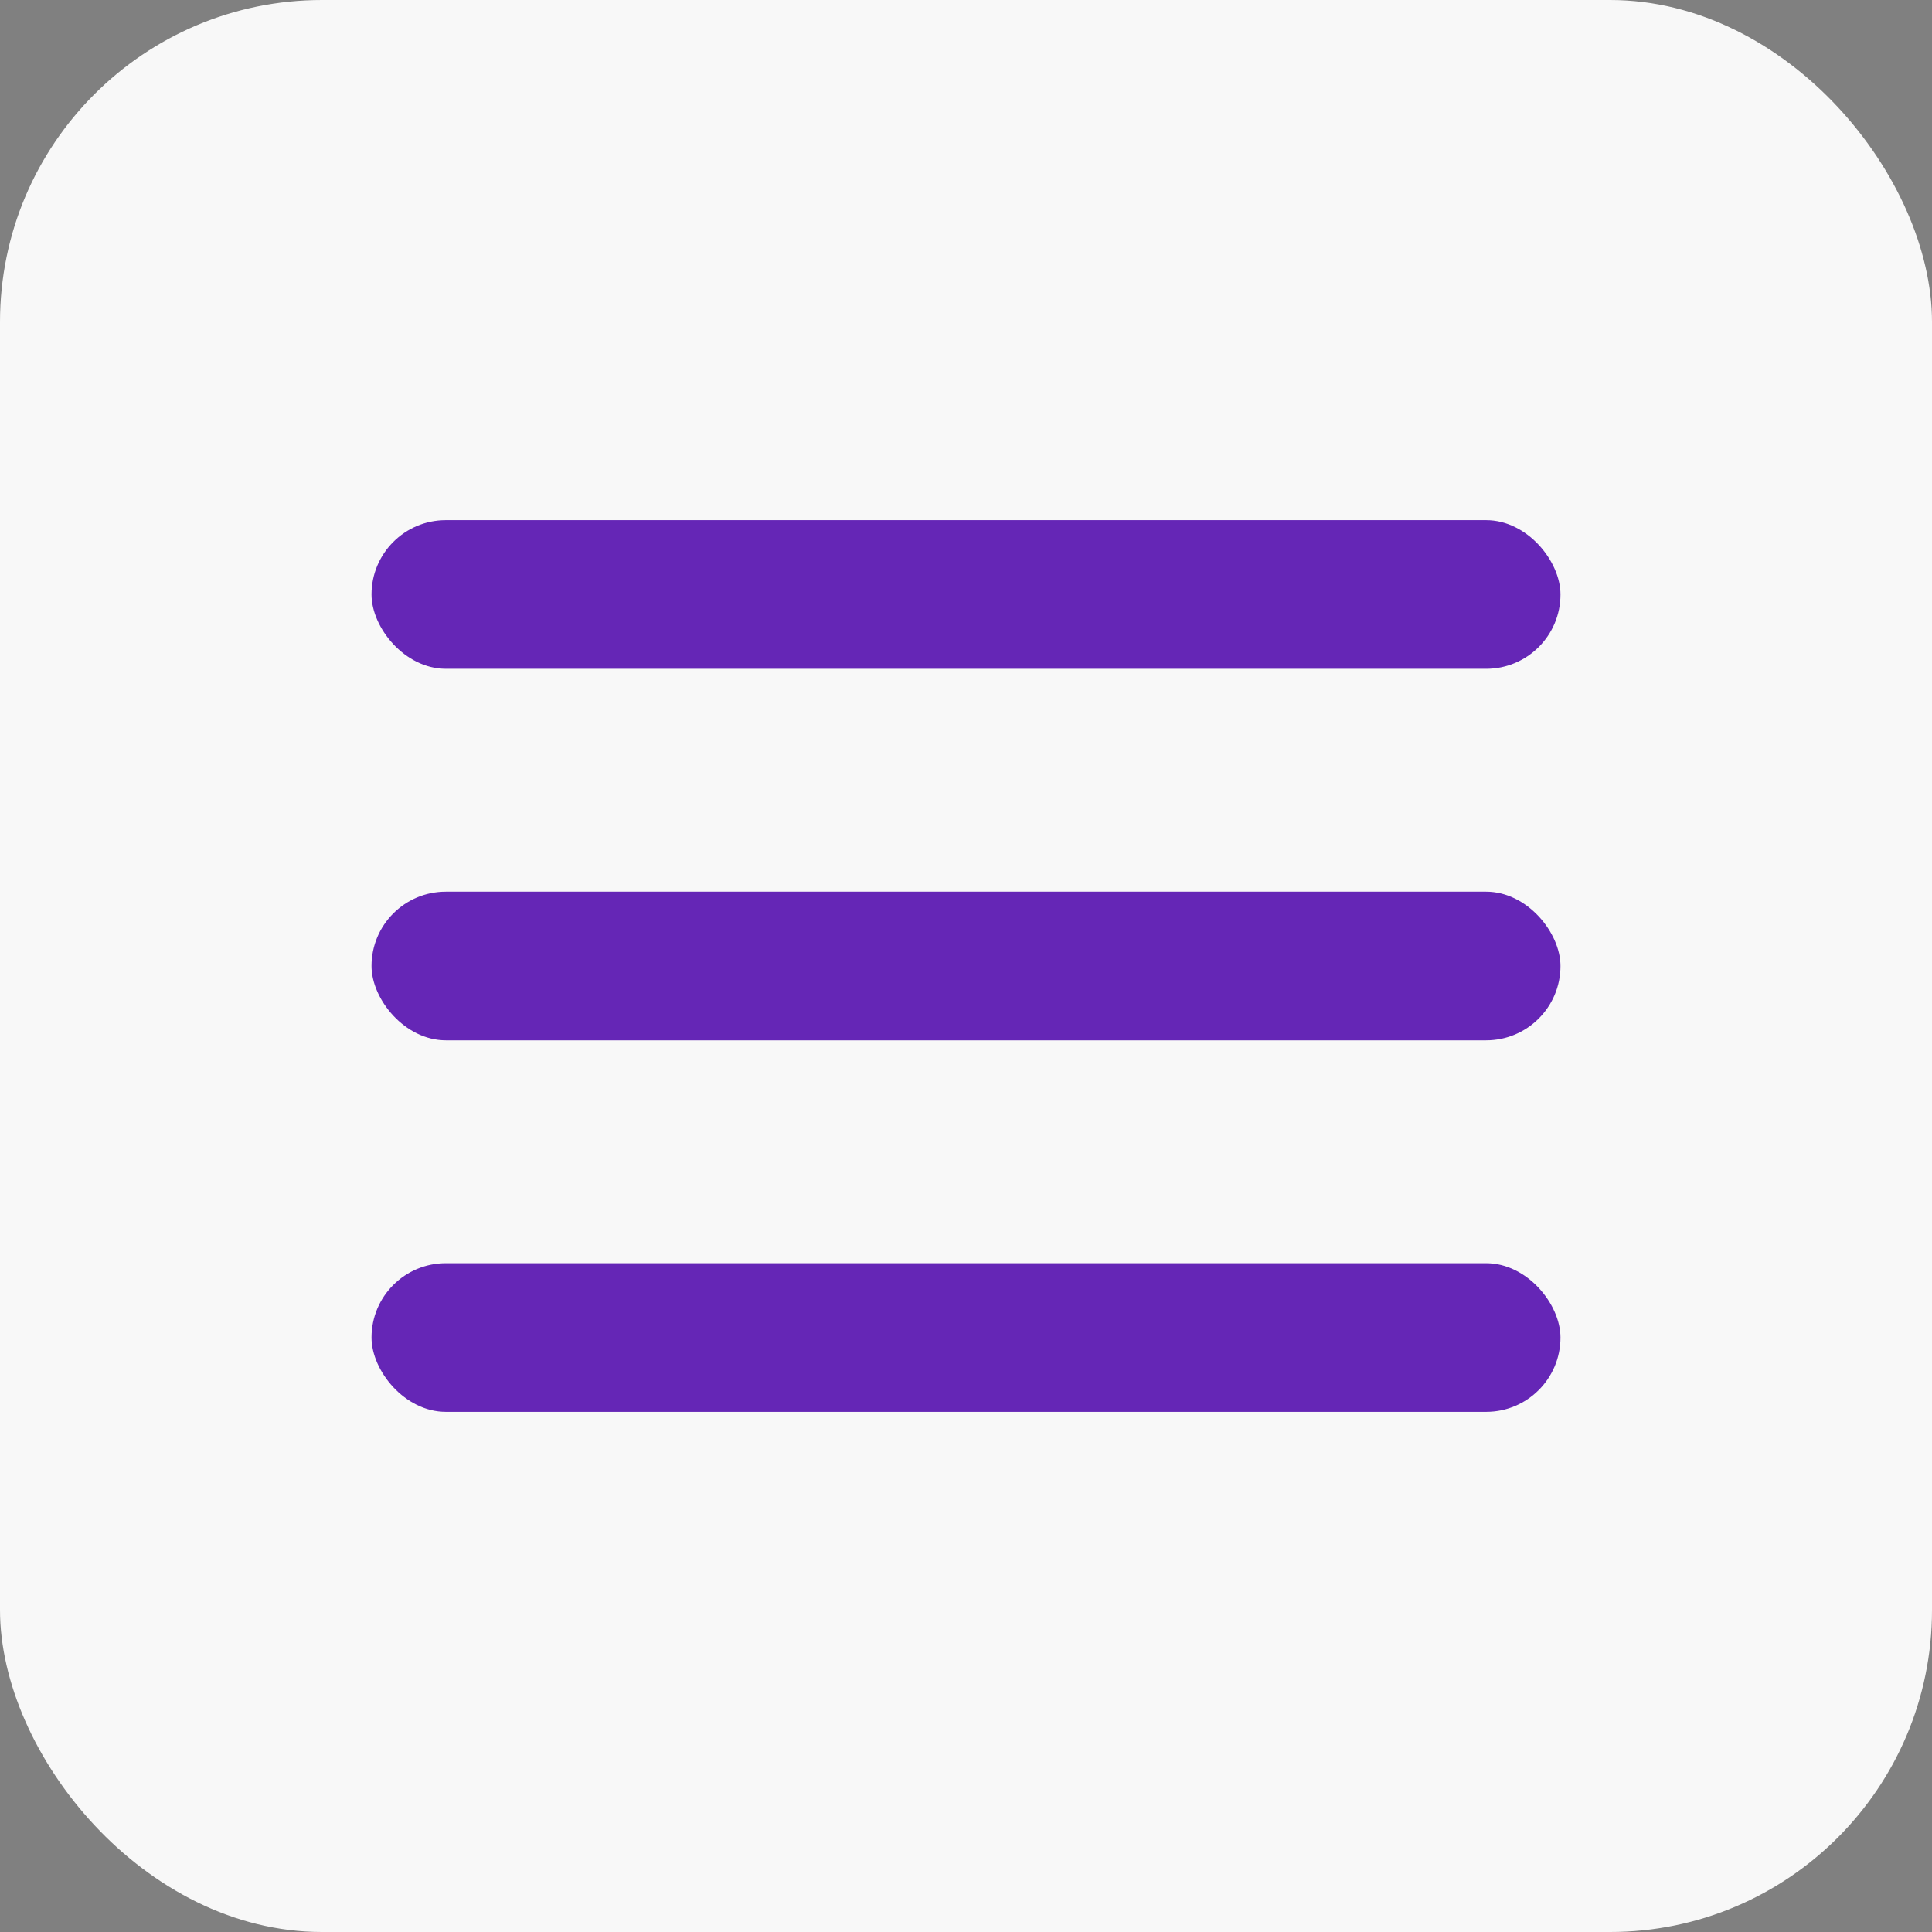
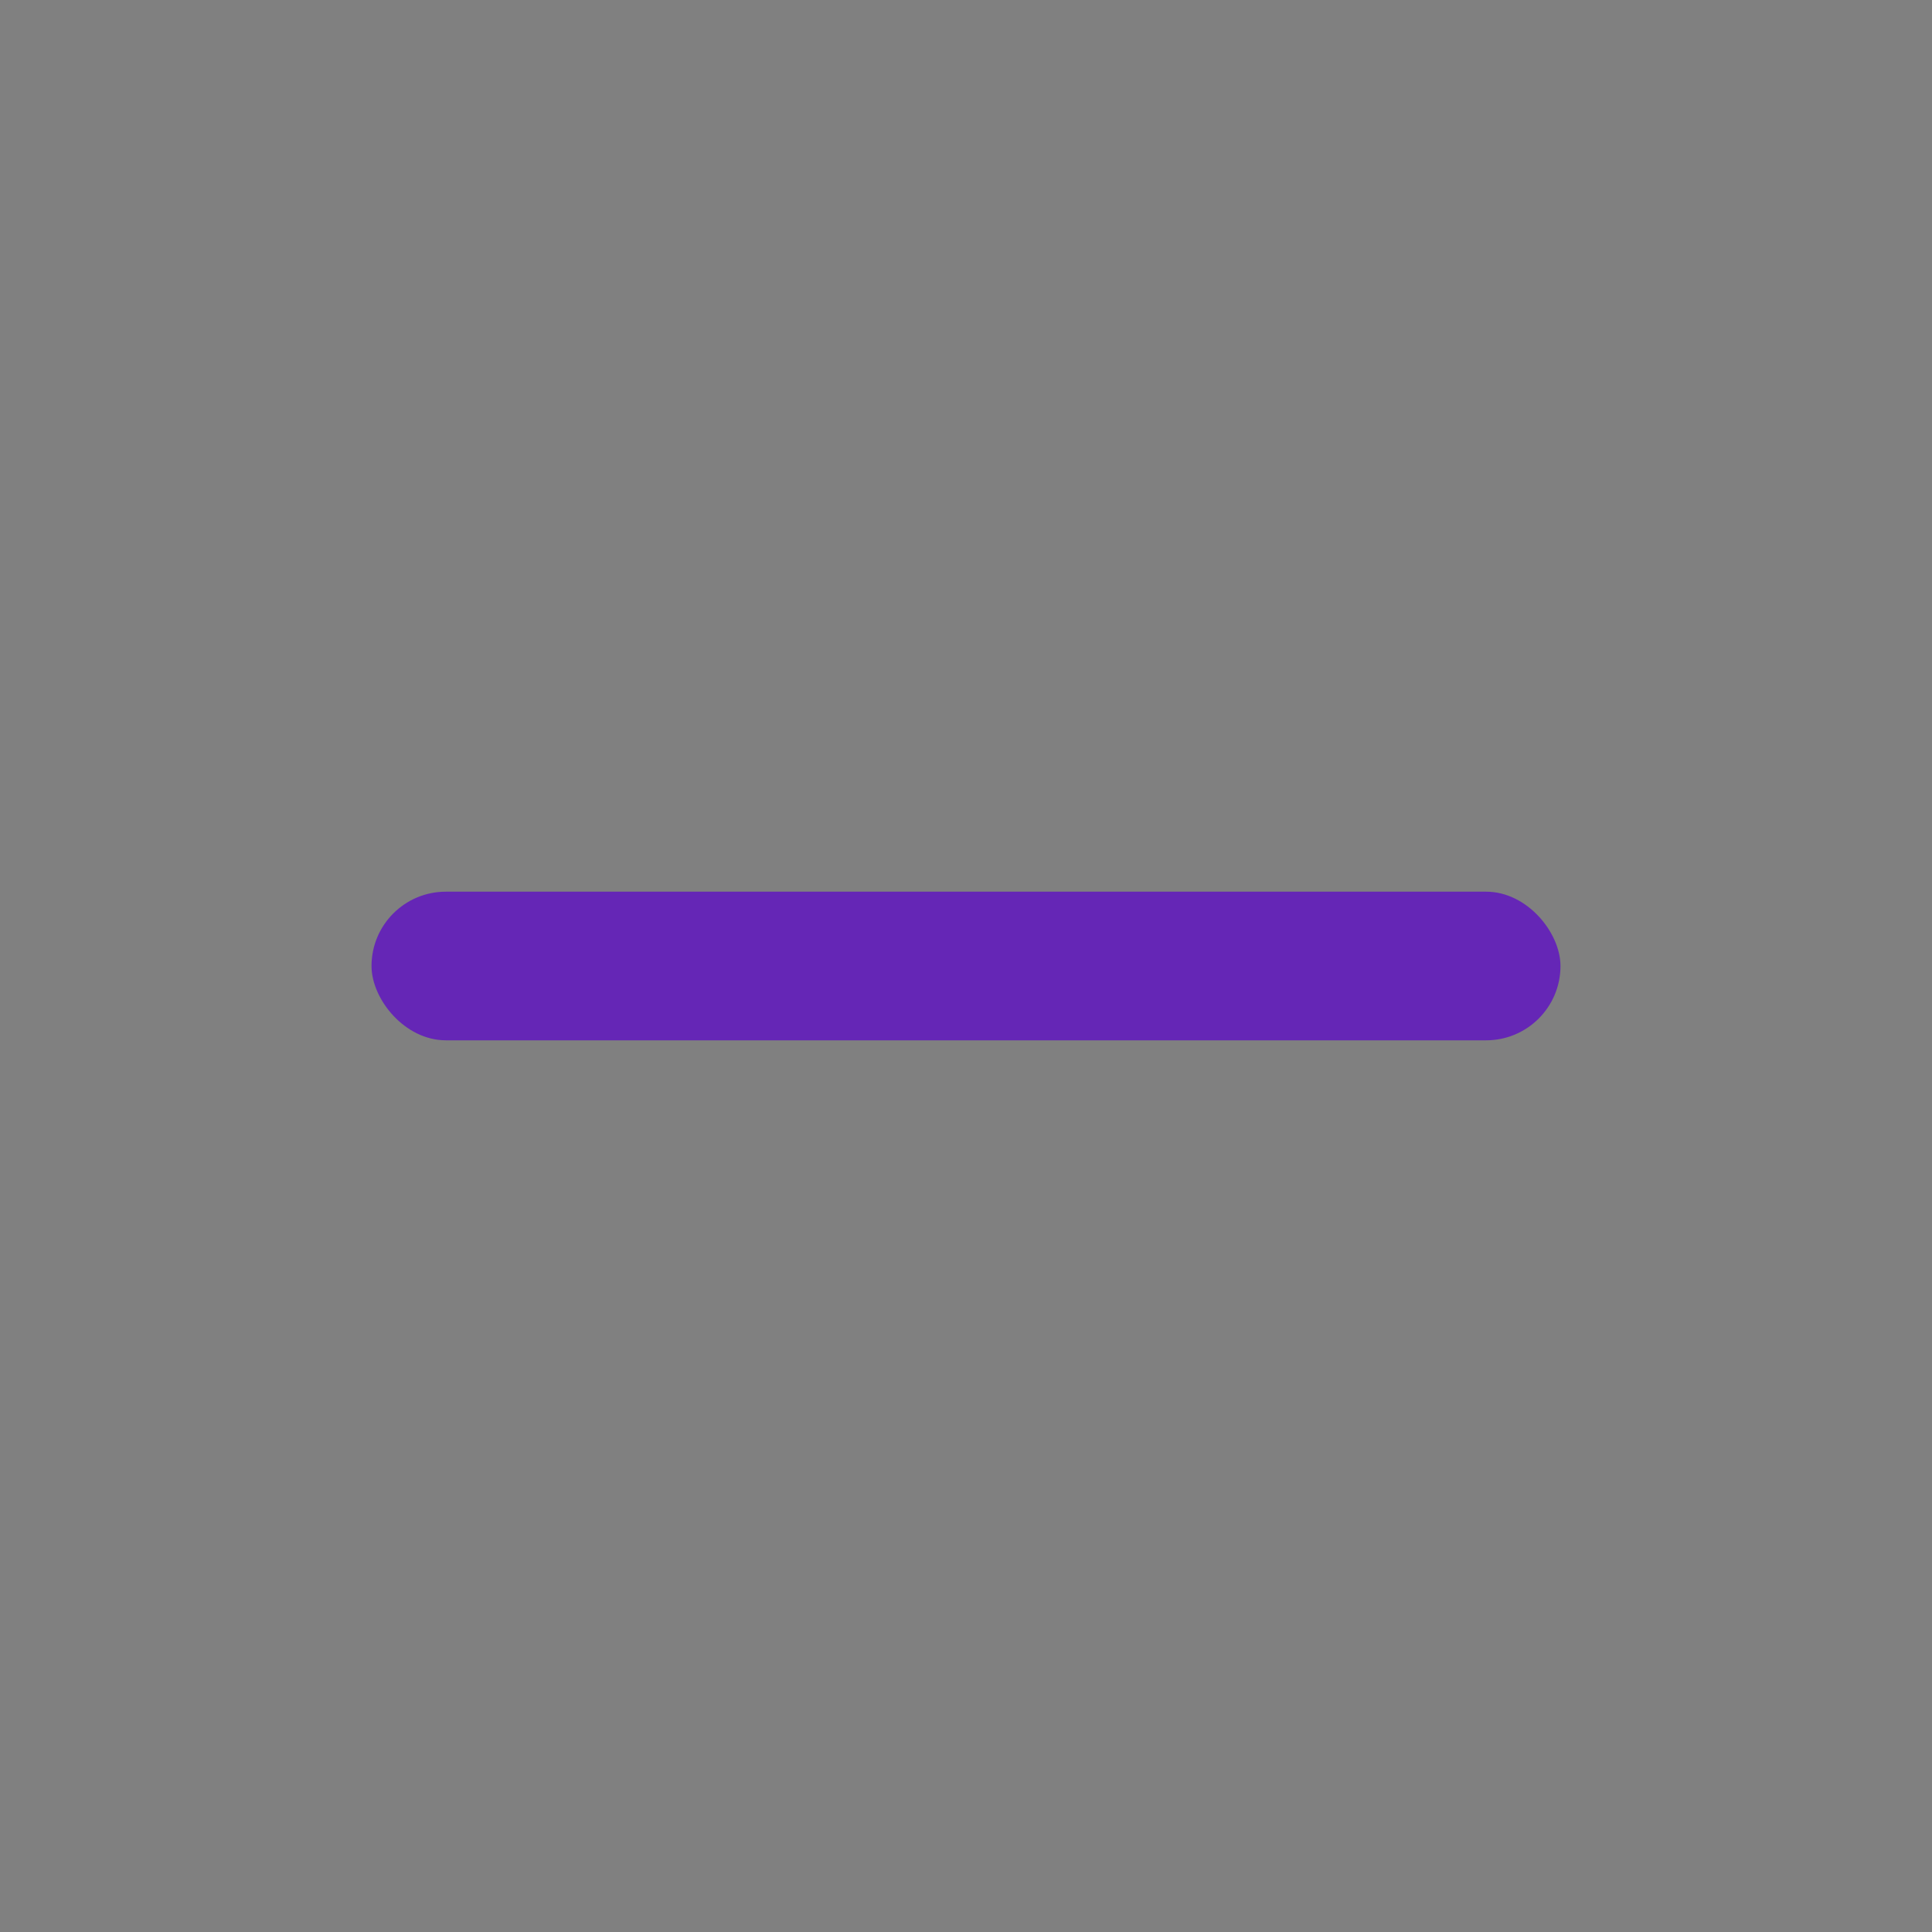
<svg xmlns="http://www.w3.org/2000/svg" width="30" height="30" viewBox="0 0 30 30" fill="none">
  <rect x="0" y="0" width="30" height="30" fill="#808080" stroke="none" />
-   <rect width="30" height="30" rx="5" fill="#F8F8F8" />
-   <rect x="5.769" y="8.077" width="18.462" height="2.308" rx="1.154" fill="#6526B6" />
  <rect x="5.769" y="13.846" width="18.462" height="2.308" rx="1.154" fill="#6526B6" />
-   <rect x="5.769" y="19.615" width="18.462" height="2.308" rx="1.154" fill="#6526B6" />
</svg>